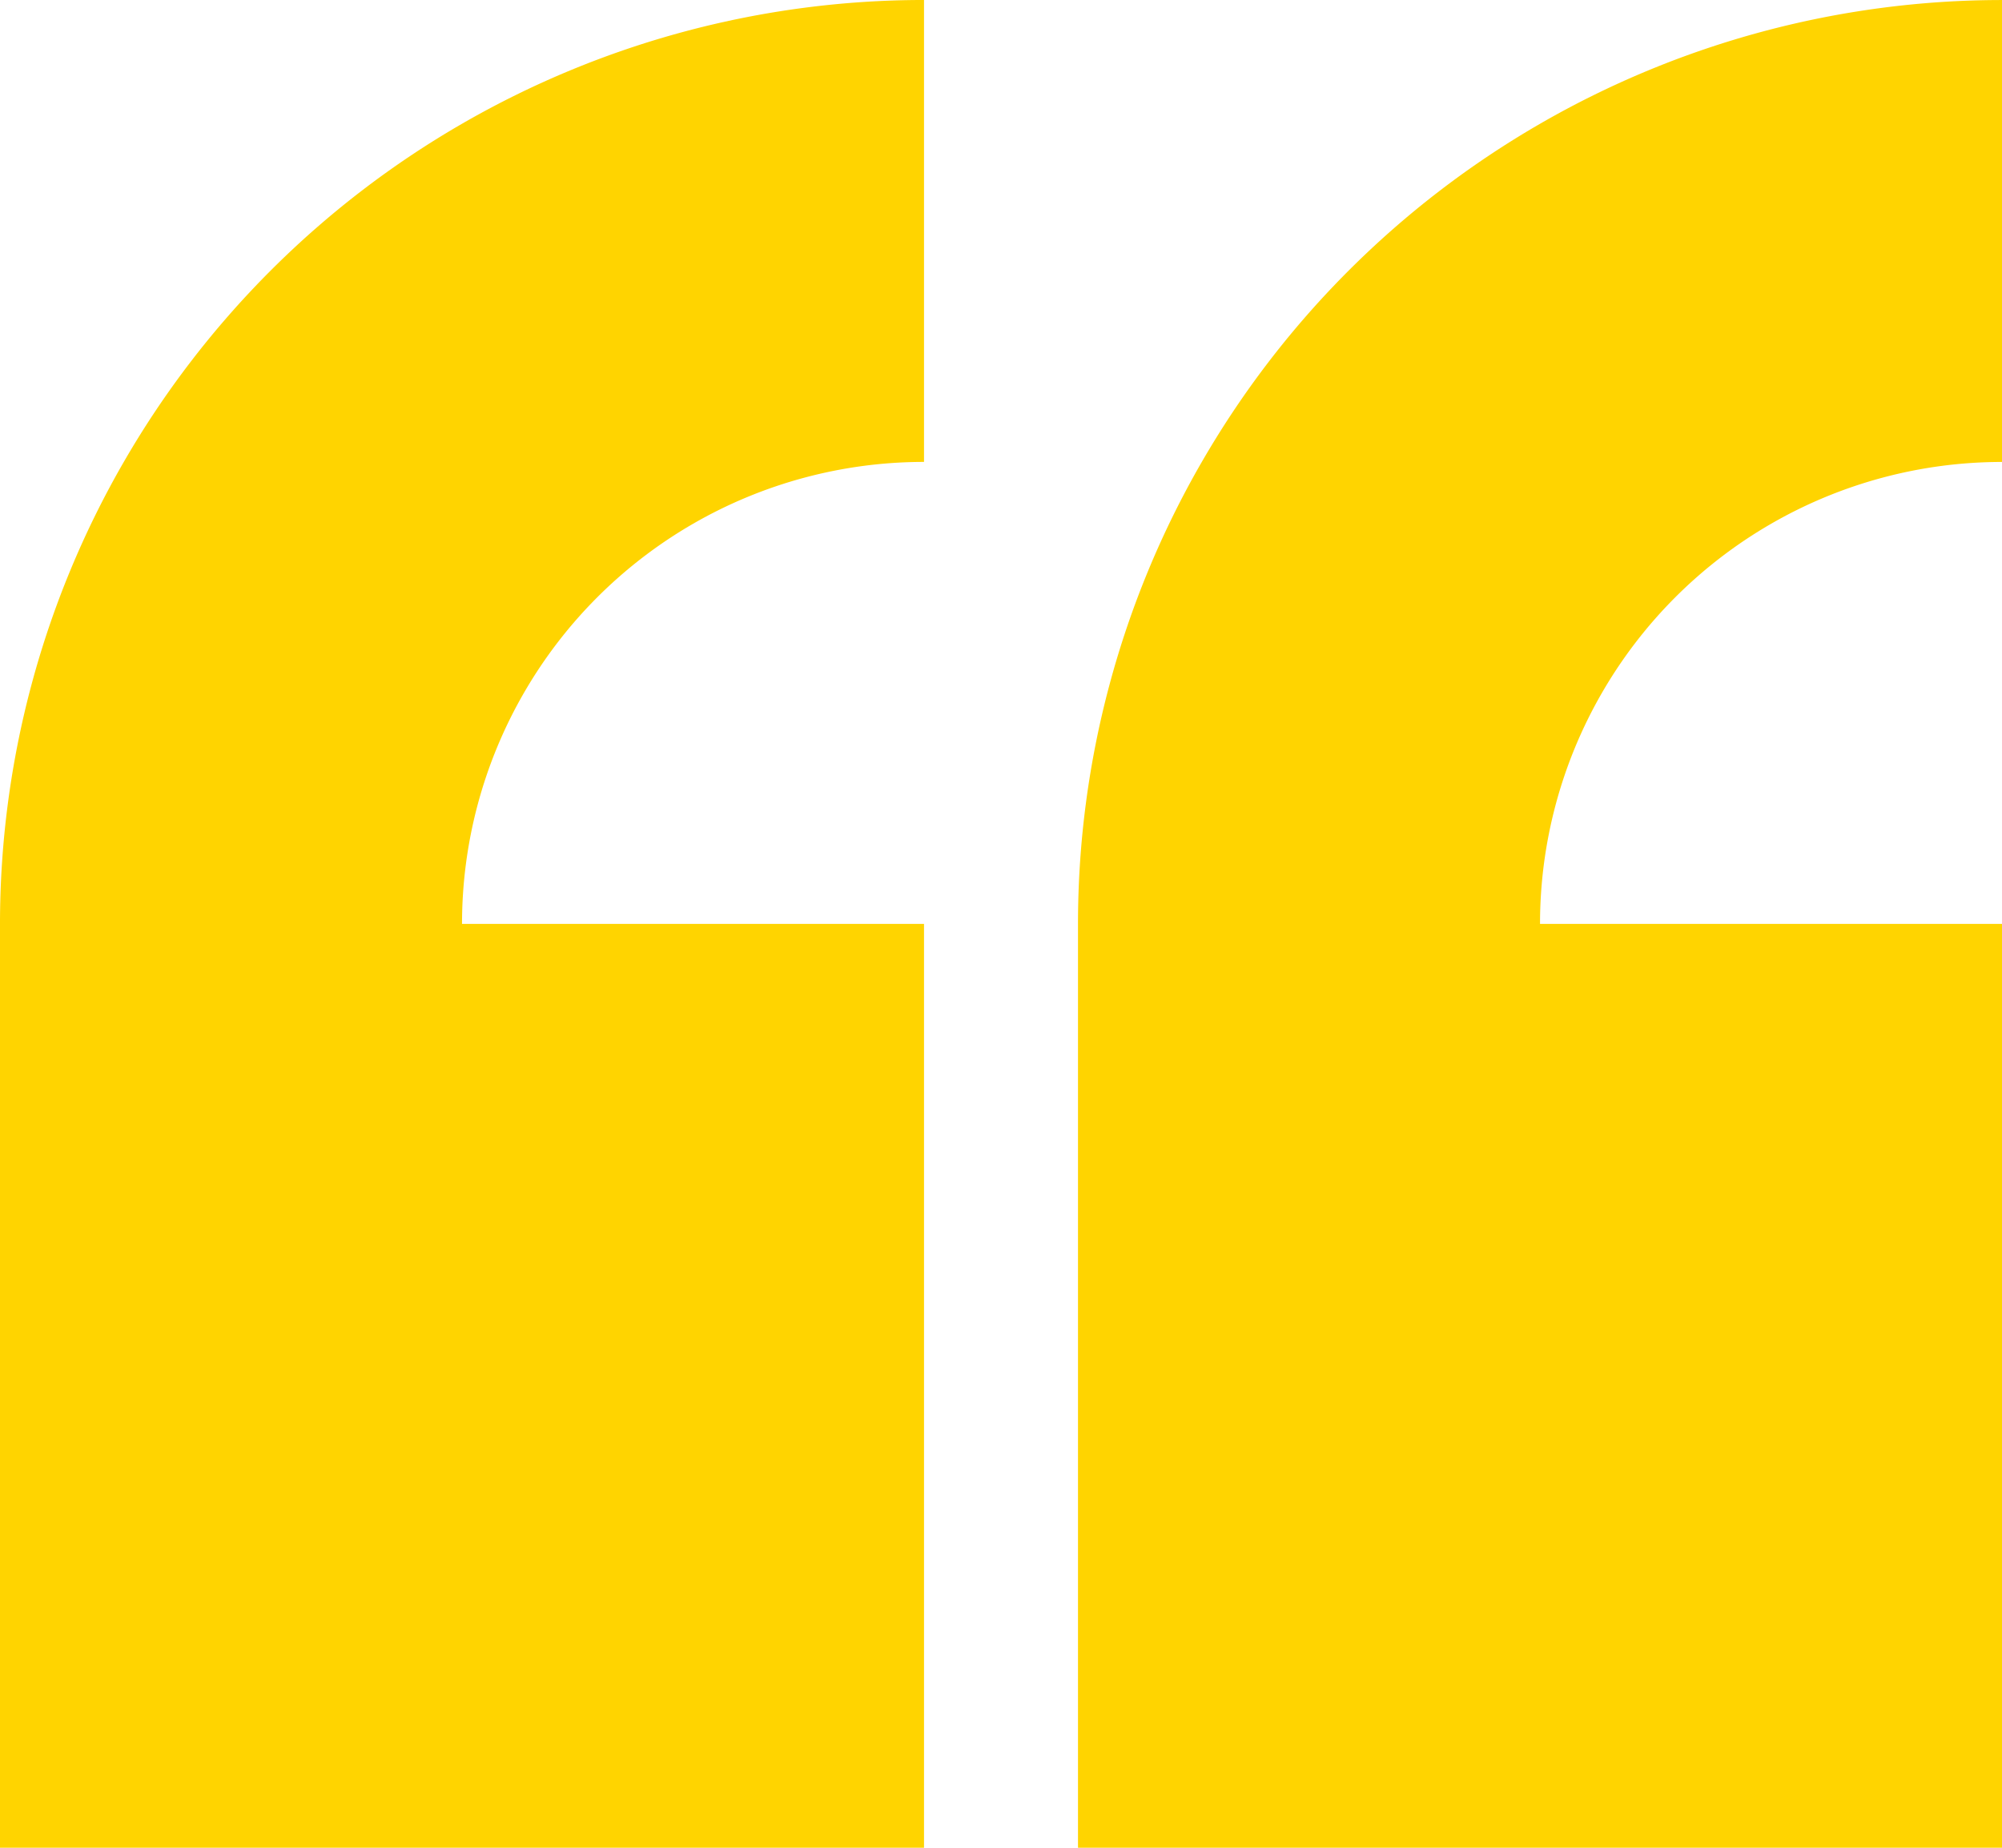
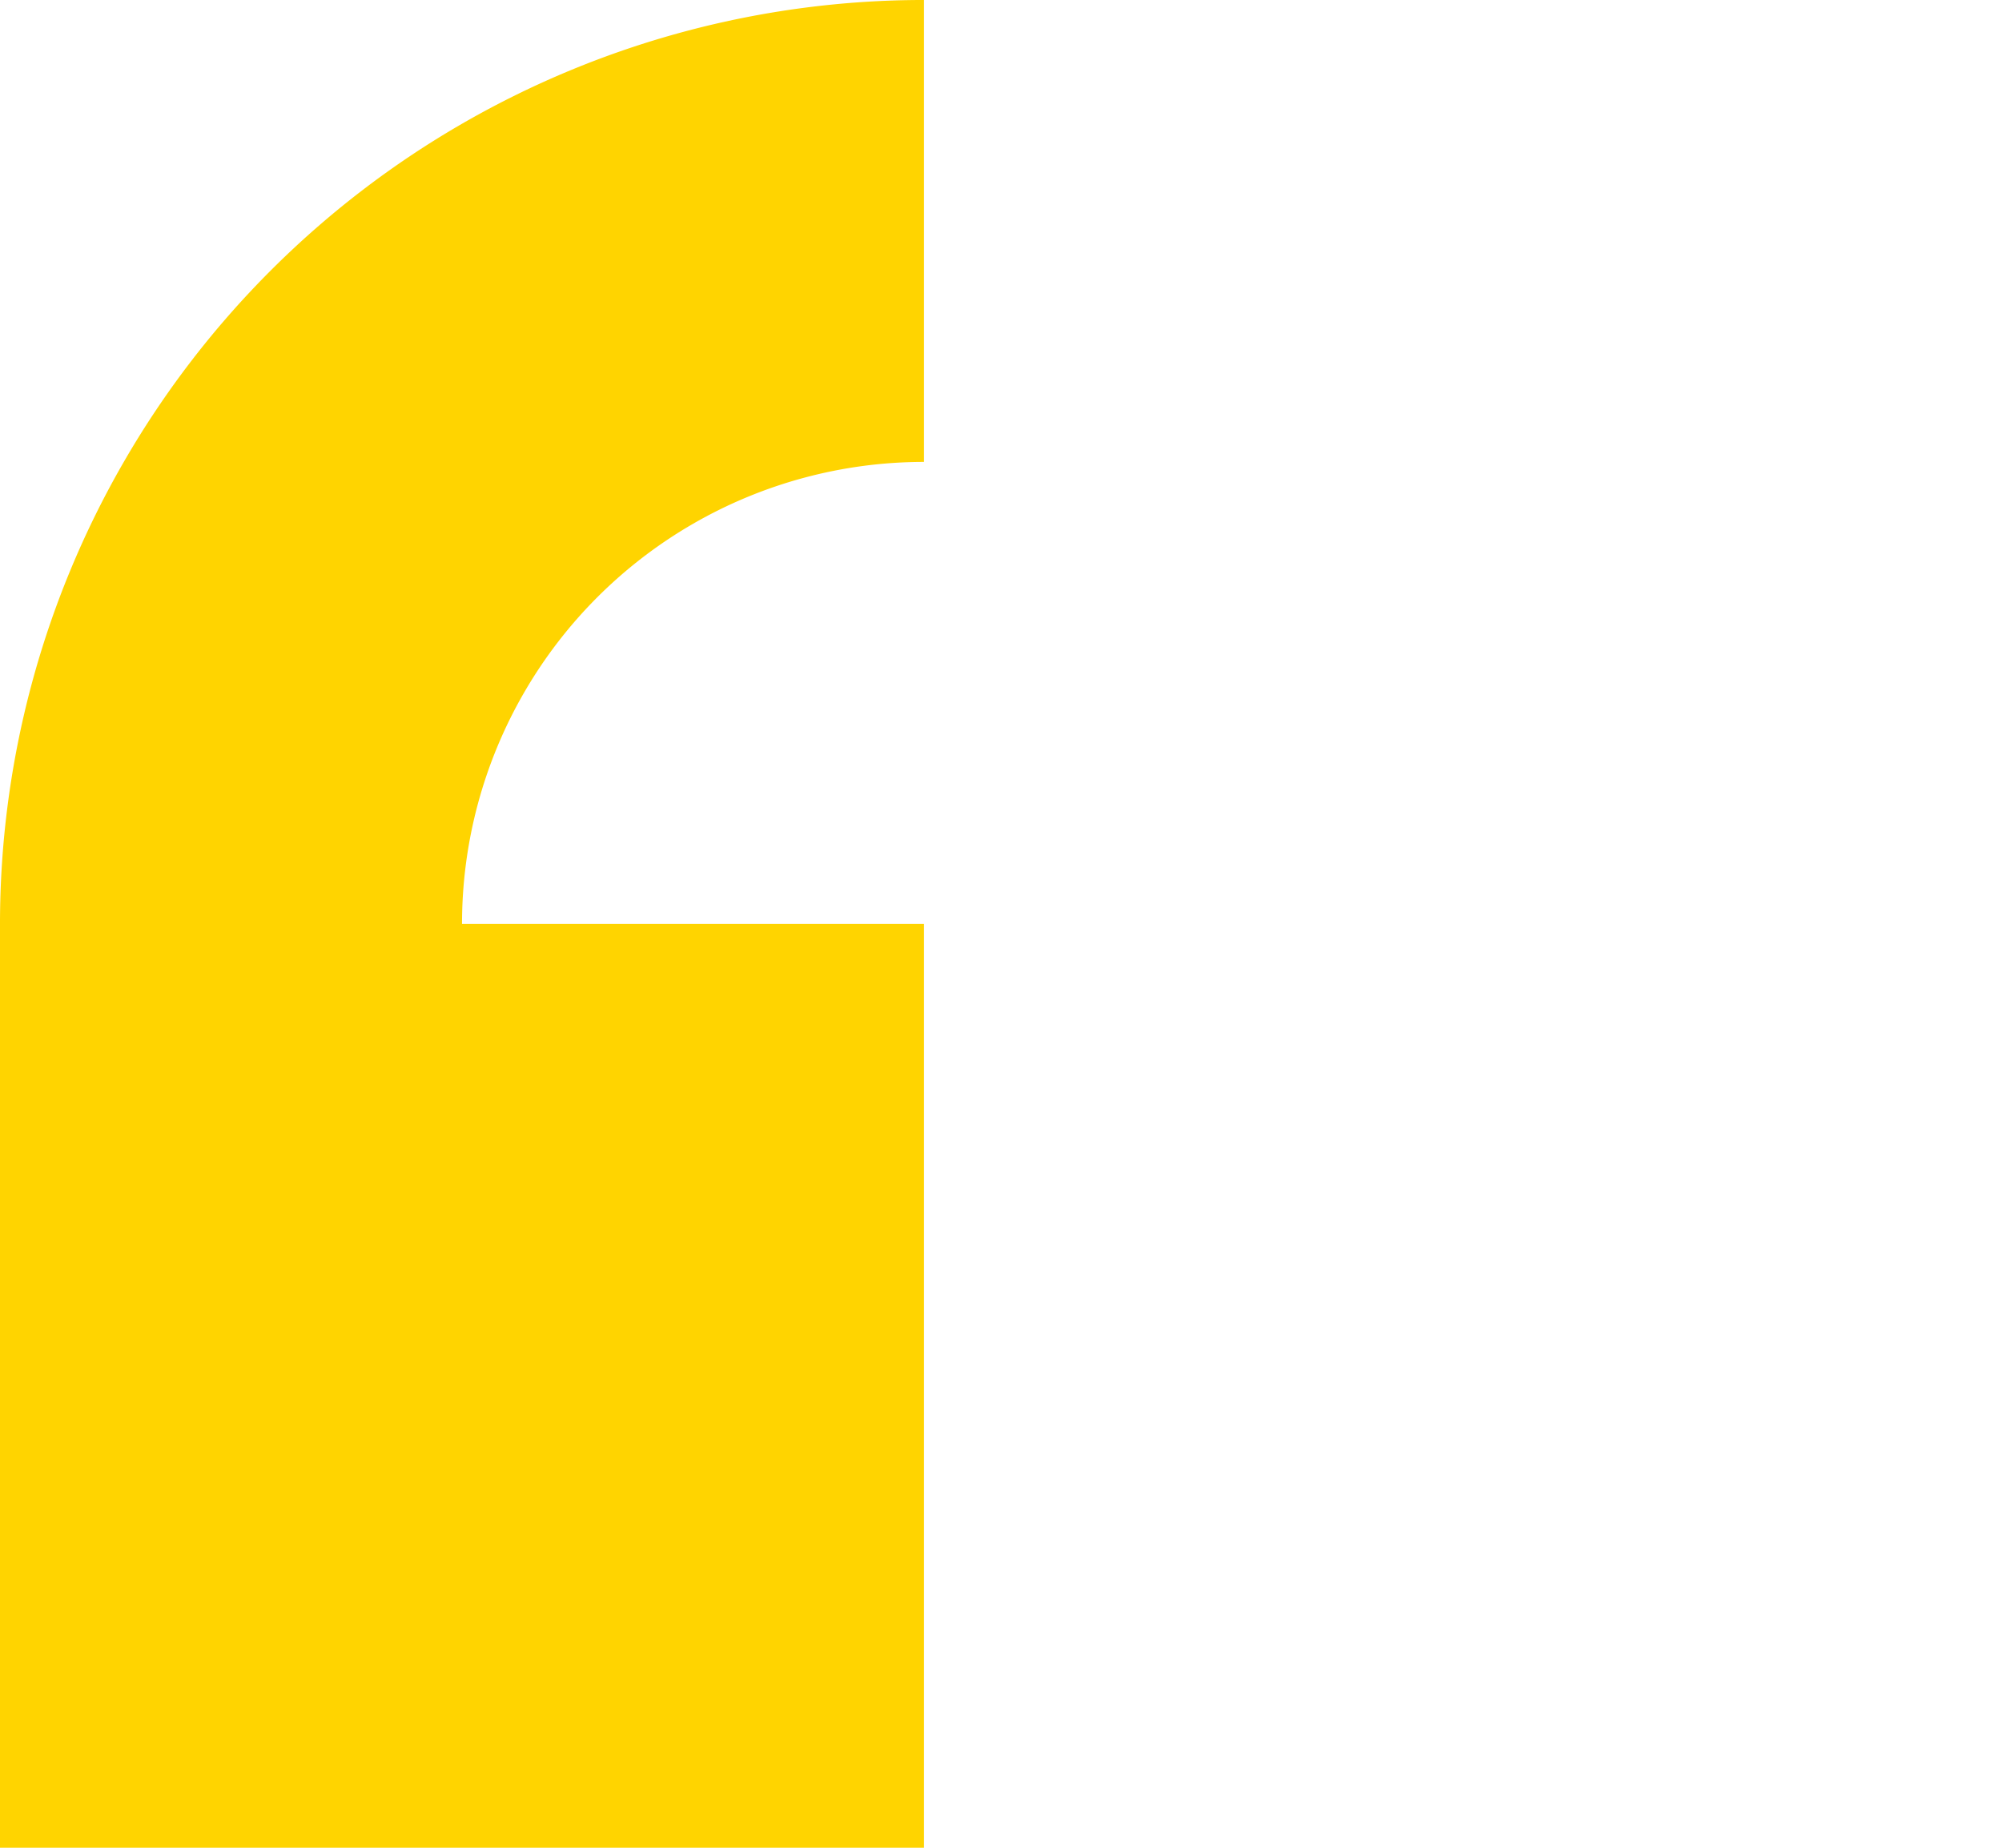
<svg xmlns="http://www.w3.org/2000/svg" width="145.972" height="134.743" viewBox="0 0 145.972 134.743">
  <defs>
    <clipPath id="clip-path">
      <path id="Pfad_3" data-name="Pfad 3" d="M0,111.772H134.743V-34.2H0Z" transform="translate(0 34.2)" fill="#ffd400" />
    </clipPath>
  </defs>
  <g id="Gruppe_54" data-name="Gruppe 54" transform="translate(111.772) rotate(90)">
    <g id="Gruppe_3" data-name="Gruppe 3" transform="translate(0 -34.2)" clip-path="url(#clip-path)">
      <g id="Gruppe_1" data-name="Gruppe 1" transform="translate(-0.001 78.599)" style="mix-blend-mode: normal;isolation: isolate">
        <path id="Pfad_1" data-name="Pfad 1" d="M51.588,51.588h67.373V-15.785H51.588V17.9A33.686,33.686,0,0,1,17.9-15.785H-15.785A67.372,67.372,0,0,0,51.588,51.588" transform="translate(15.785 15.785)" fill="#ffd400" />
      </g>
      <g id="Gruppe_2" data-name="Gruppe 2" transform="translate(0.002 -0.001)" style="mix-blend-mode: normal;isolation: isolate">
-         <path id="Pfad_2" data-name="Pfad 2" d="M25.793,0H-7.892A67.372,67.372,0,0,0,59.477,67.373h67.373V0H59.477V33.685A33.683,33.683,0,0,1,25.793,0" transform="translate(7.892)" fill="#ffd400" />
-       </g>
+         </g>
    </g>
  </g>
</svg>